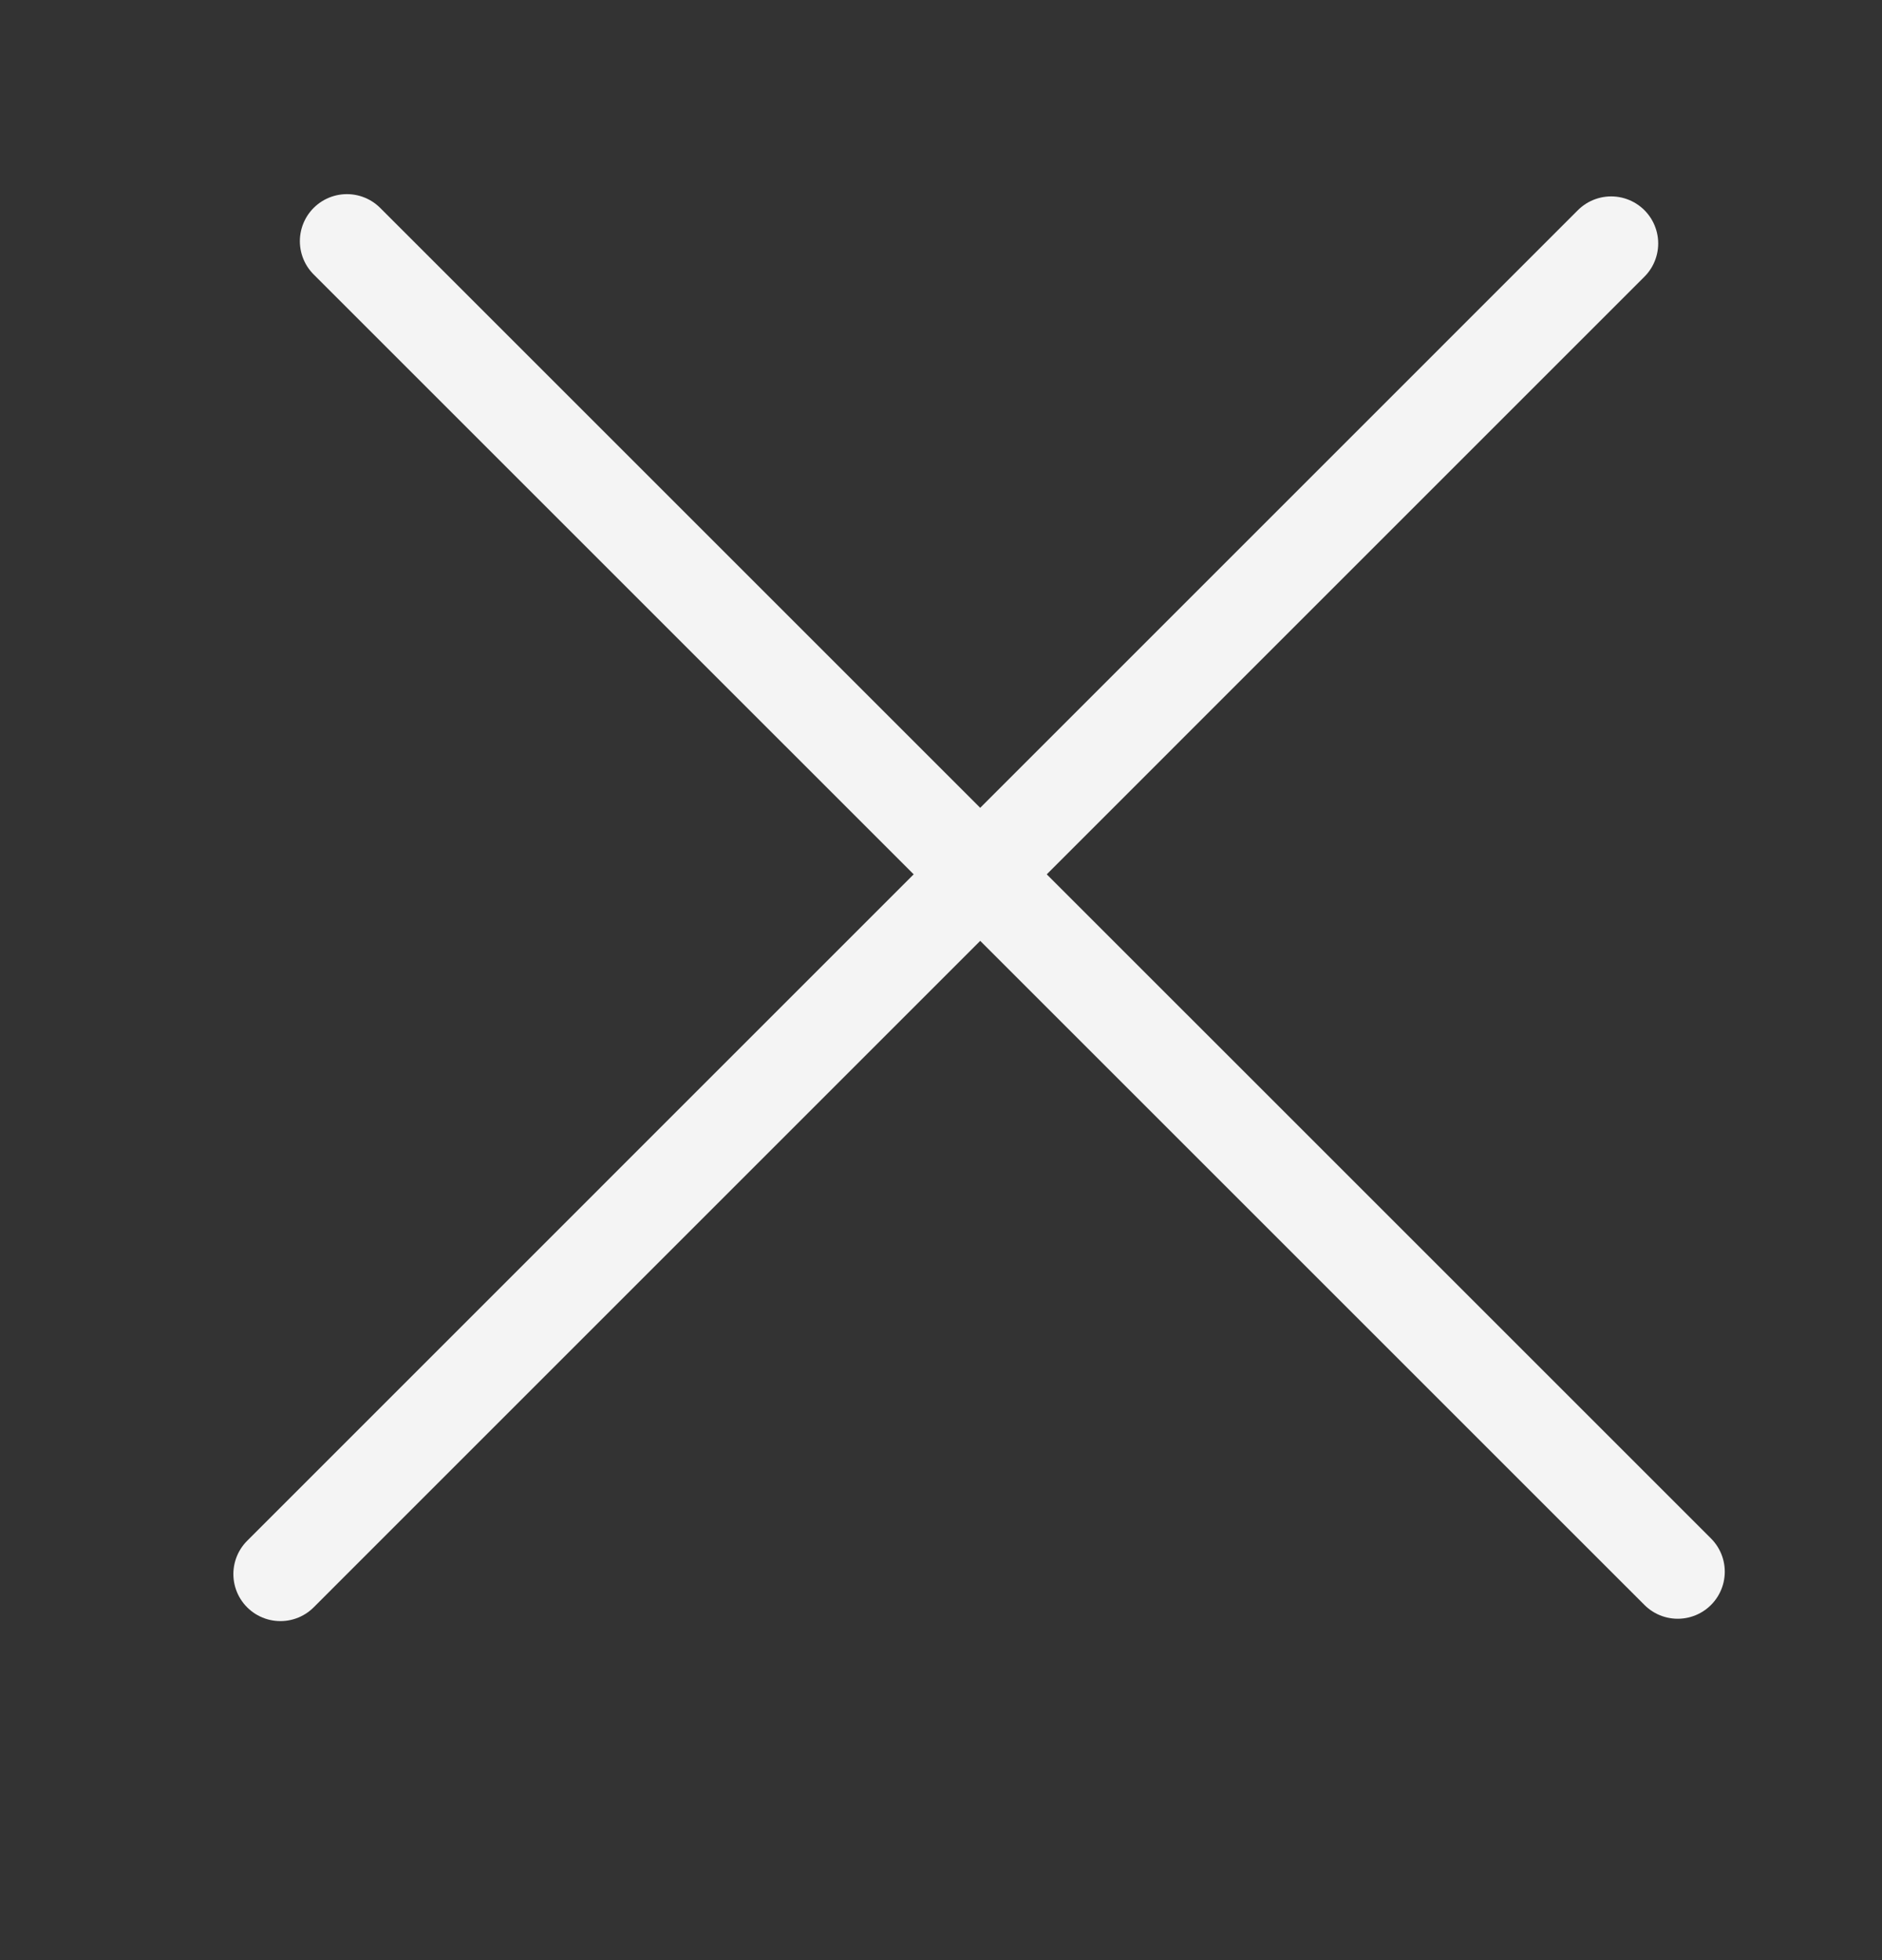
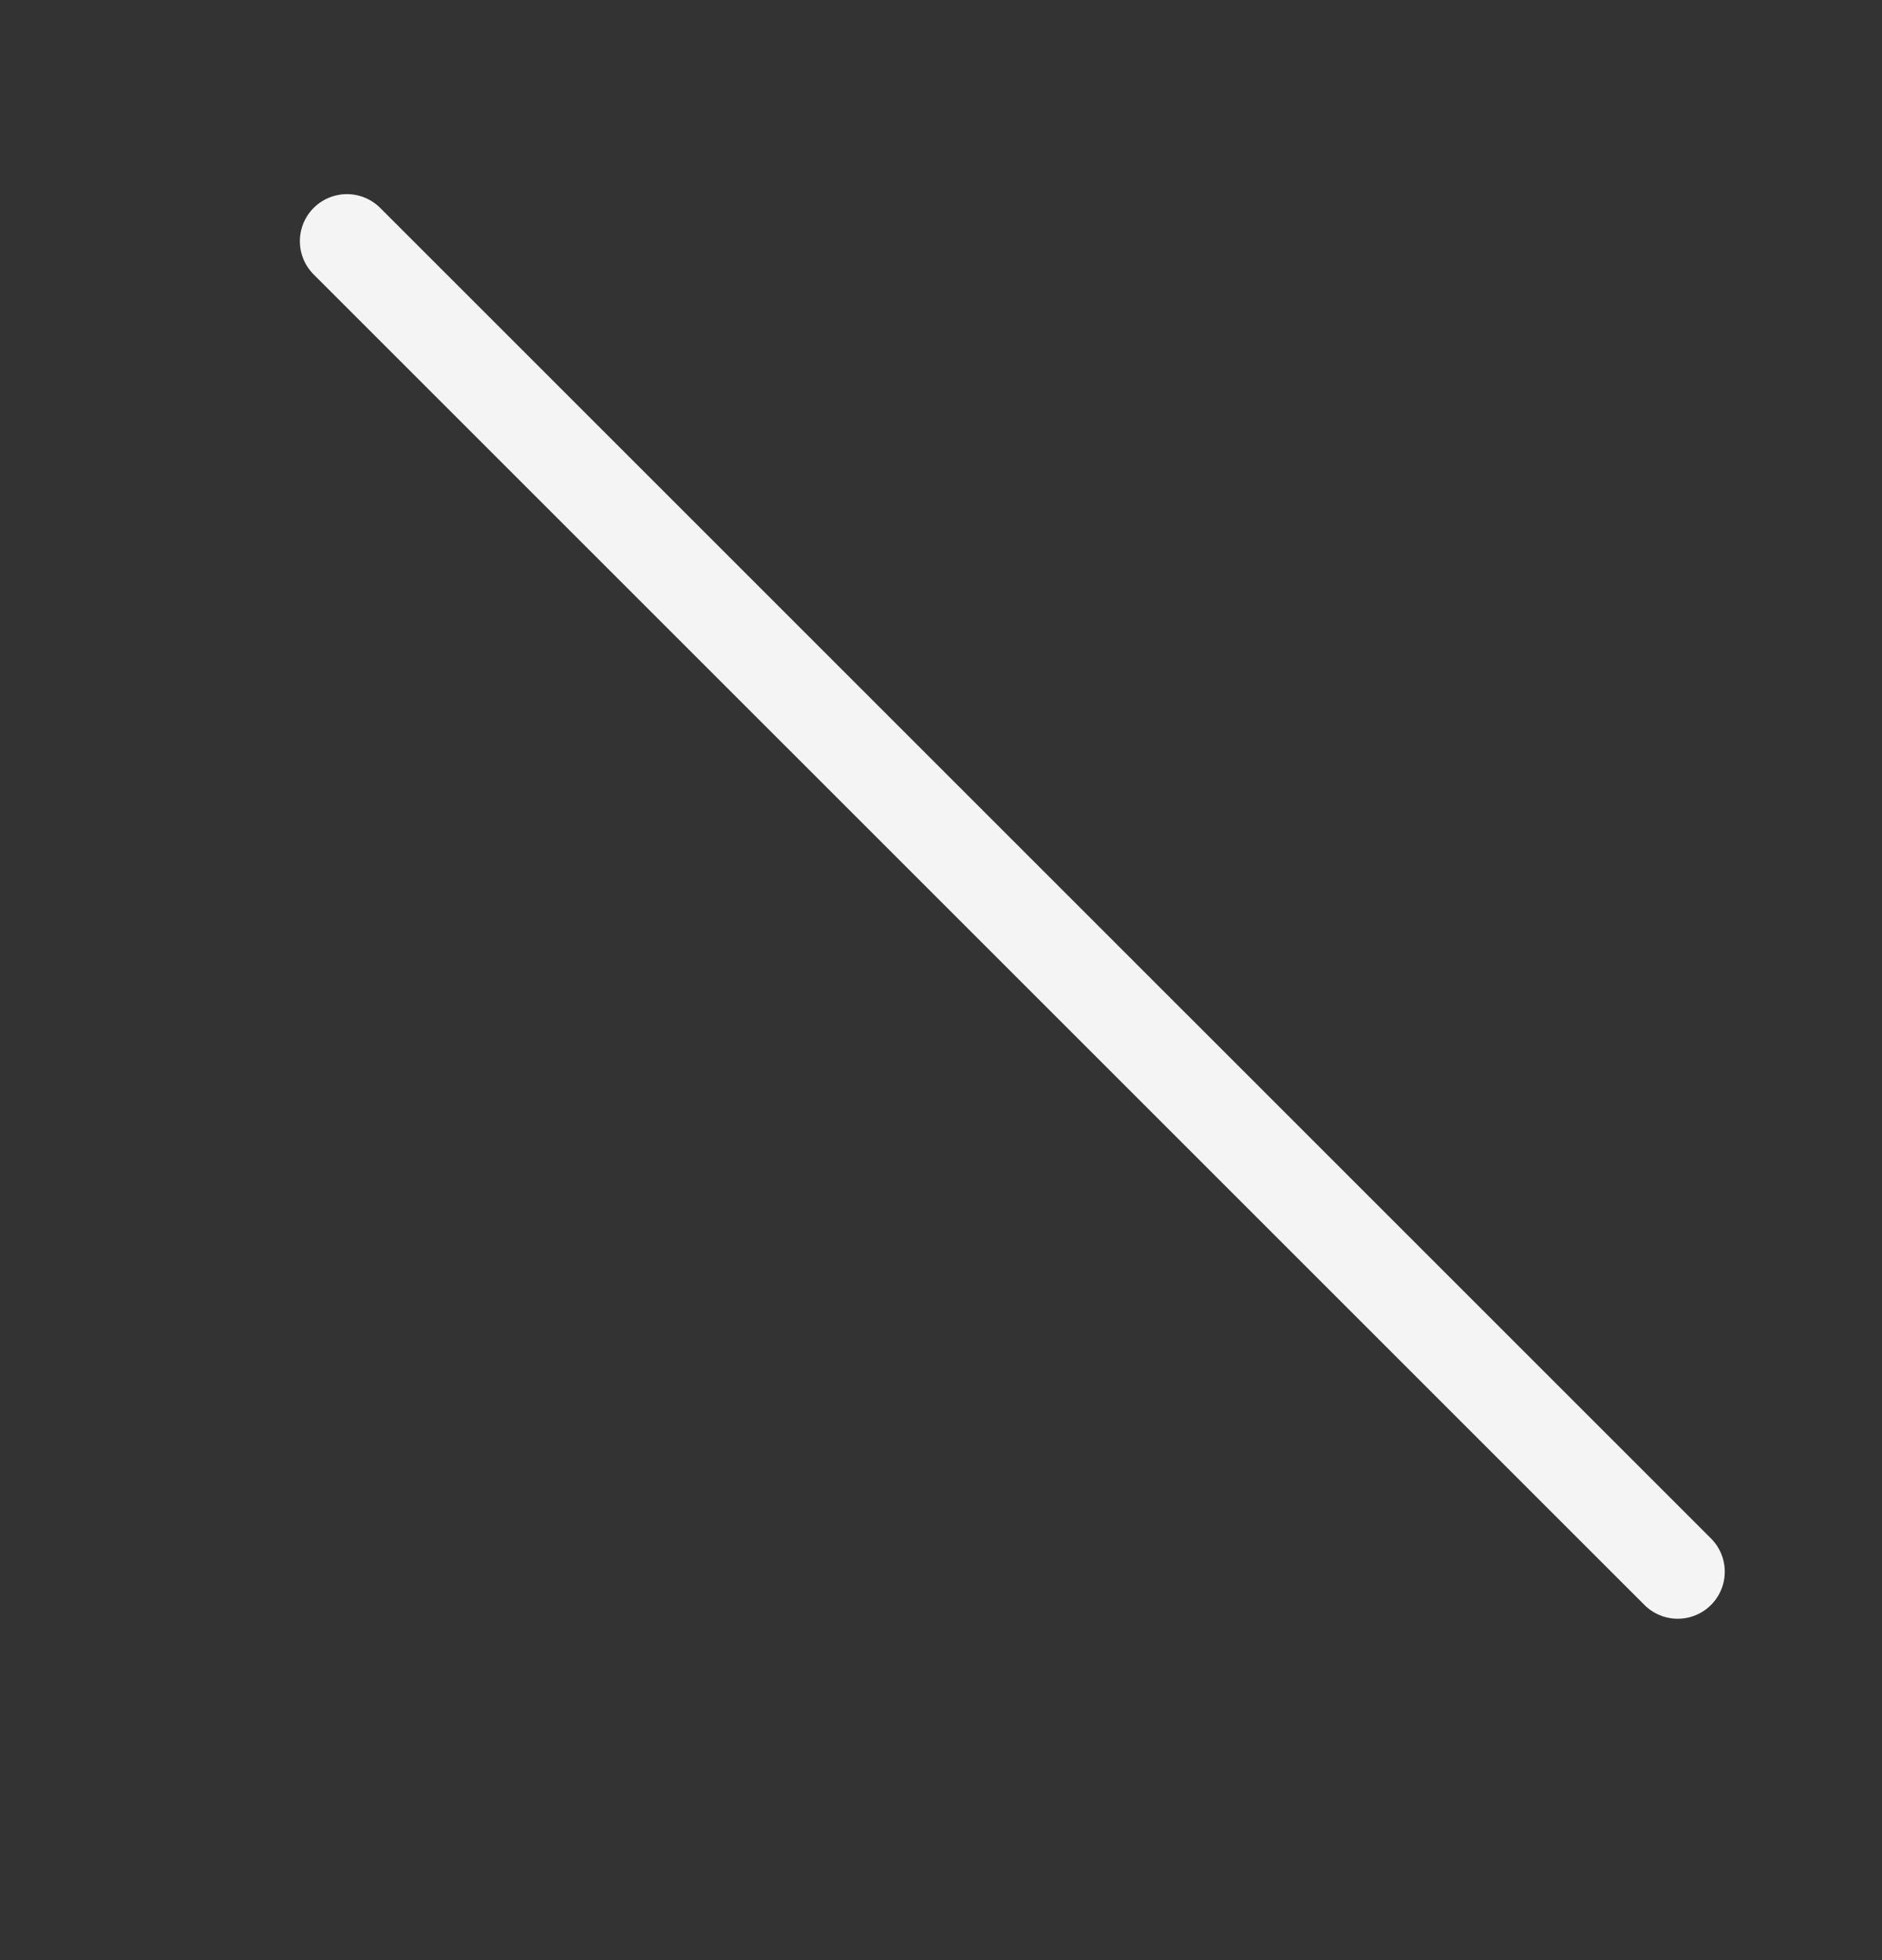
<svg xmlns="http://www.w3.org/2000/svg" width="24" height="25" viewBox="0 0 24 25" fill="none">
  <rect x="0" y="0" width="24" height="25" fill="#333333" stroke="none" />
  <path d="M4.424 3.076L21.395 20.046" stroke="#F4F4F4" stroke-width="1.2" stroke-linecap="round" />
-   <path d="M3.576 20.076L20.546 3.105" stroke="#F4F4F4" stroke-width="1.2" stroke-linecap="round" />
</svg>